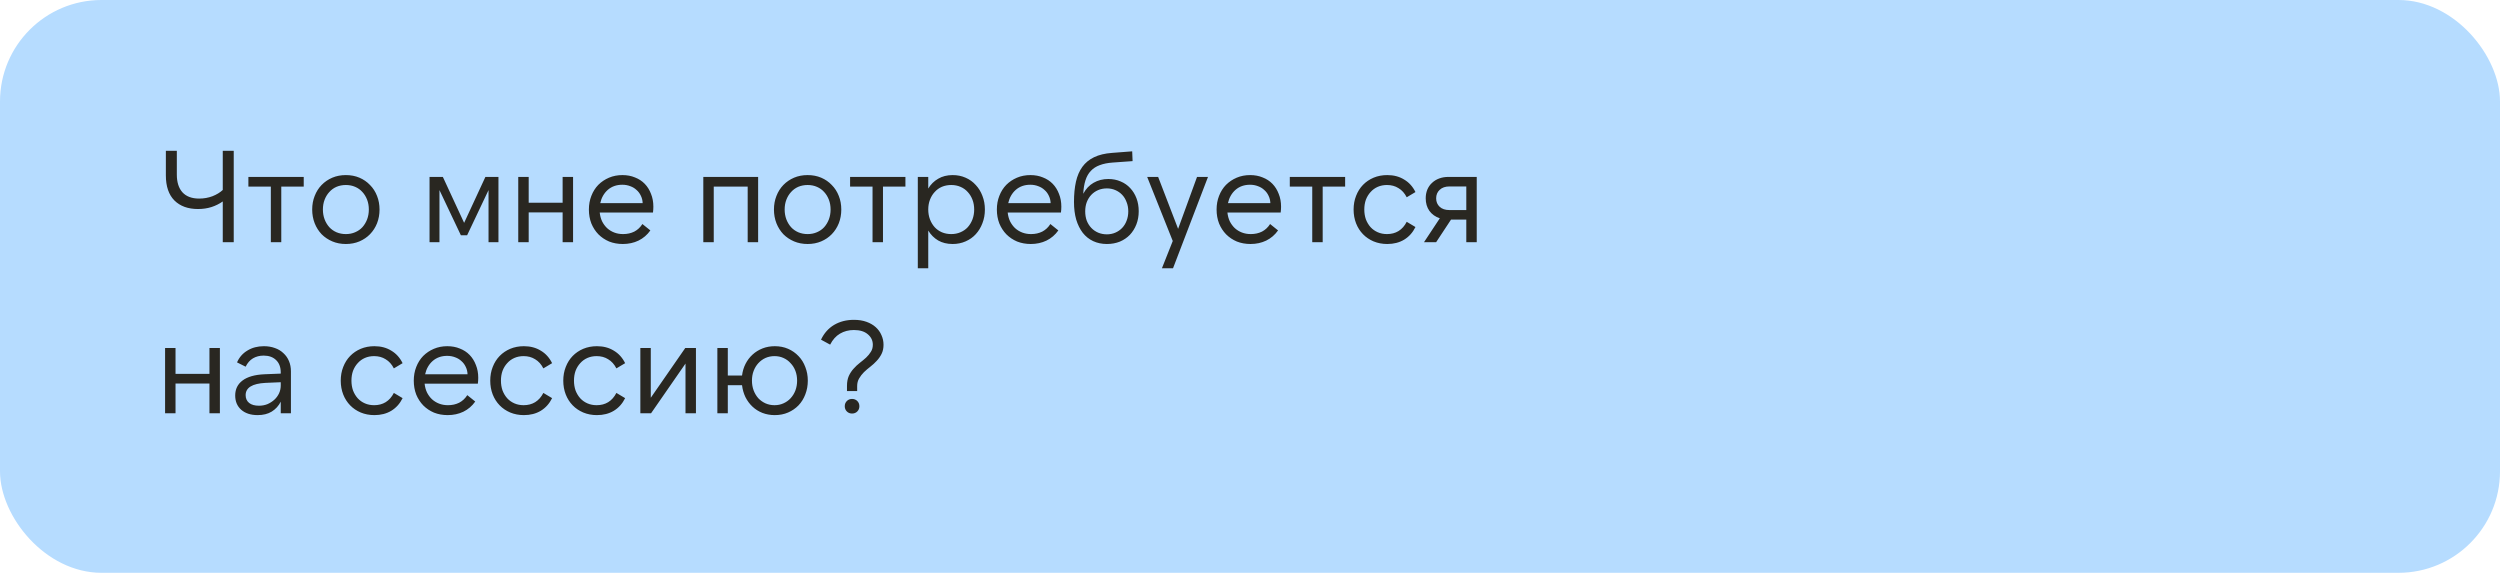
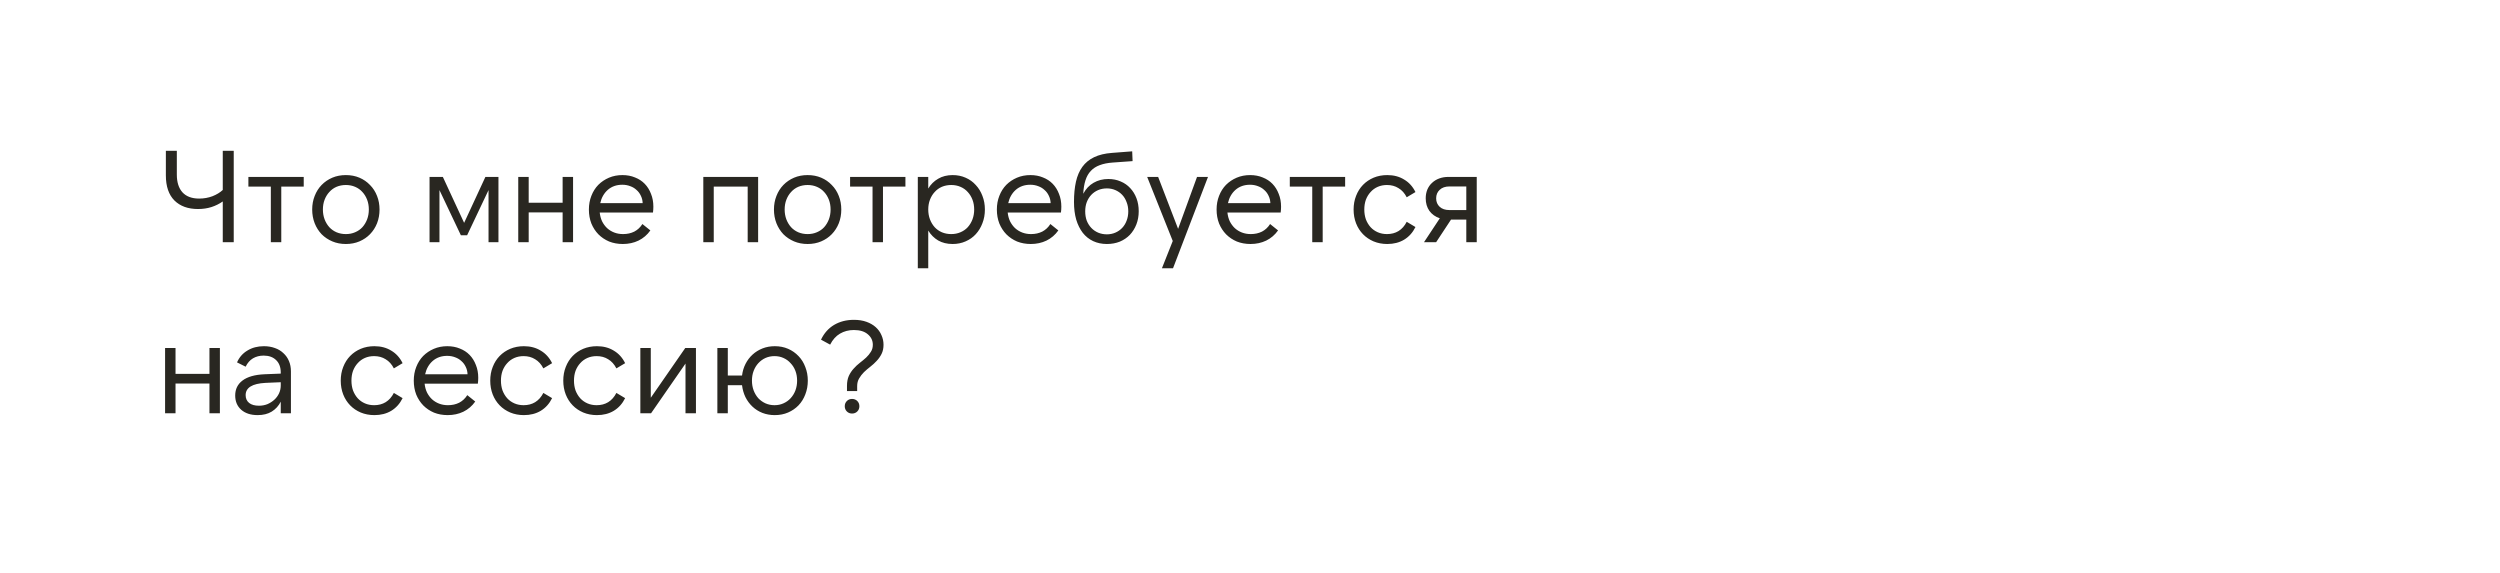
<svg xmlns="http://www.w3.org/2000/svg" width="1724" height="395" viewBox="0 0 1724 395" fill="none">
-   <rect width="1724" height="395" rx="70" fill="#B6DCFF" />
  <path d="M161.18 167H153.62V138.92C151.22 140.6 148.61 141.89 145.79 142.79C142.97 143.69 139.88 144.14 136.52 144.14C129.68 144.14 124.28 142.19 120.32 138.29C116.36 134.33 114.38 128.54 114.38 120.92V104H121.94V120.38C121.94 125.66 123.23 129.74 125.81 132.62C128.45 135.5 132.29 136.94 137.33 136.94C140.57 136.94 143.63 136.4 146.51 135.32C149.39 134.18 151.76 132.74 153.62 131V104H161.18V167ZM209.45 122V128.66H193.97V167H186.77V128.66H171.29V122H209.45ZM238.508 168.26C235.088 168.26 231.968 167.66 229.148 166.46C226.328 165.26 223.868 163.61 221.768 161.51C219.728 159.35 218.138 156.83 216.998 153.95C215.858 151.01 215.288 147.86 215.288 144.5C215.288 141.14 215.858 138.02 216.998 135.14C218.138 132.2 219.728 129.68 221.768 127.58C223.868 125.42 226.328 123.74 229.148 122.54C231.968 121.34 235.088 120.74 238.508 120.74C241.928 120.74 245.048 121.34 247.868 122.54C250.688 123.74 253.118 125.42 255.158 127.58C257.258 129.68 258.878 132.2 260.018 135.14C261.158 138.02 261.728 141.14 261.728 144.5C261.728 147.86 261.158 151.01 260.018 153.95C258.878 156.83 257.258 159.35 255.158 161.51C253.118 163.61 250.688 165.26 247.868 166.46C245.048 167.66 241.928 168.26 238.508 168.26ZM238.508 161.42C240.848 161.42 242.978 161 244.898 160.16C246.878 159.32 248.558 158.15 249.938 156.65C251.318 155.09 252.398 153.29 253.178 151.25C253.958 149.15 254.348 146.9 254.348 144.5C254.348 142.04 253.958 139.79 253.178 137.75C252.398 135.71 251.318 133.94 249.938 132.44C248.558 130.88 246.878 129.68 244.898 128.84C242.978 128 240.848 127.58 238.508 127.58C236.168 127.58 234.008 128 232.028 128.84C230.108 129.68 228.458 130.88 227.078 132.44C225.698 133.94 224.618 135.71 223.838 137.75C223.058 139.79 222.668 142.04 222.668 144.5C222.668 146.9 223.058 149.15 223.838 151.25C224.618 153.29 225.698 155.09 227.078 156.65C228.458 158.15 230.108 159.32 232.028 160.16C234.008 161 236.168 161.42 238.508 161.42ZM320.063 153.68L334.733 122H343.733V167H336.893V131.09L322.133 162.23H317.813L303.053 131.09V167H296.213V122H305.393L320.063 153.68ZM395.185 122V167H387.985V146.48H364.585V167H357.385V122H364.585V139.82H387.985V122H395.185ZM413.929 140.09H443.179C443.119 138.23 442.699 136.52 441.919 134.96C441.199 133.4 440.209 132.08 438.949 131C437.749 129.86 436.309 128.99 434.629 128.39C432.949 127.73 431.119 127.4 429.139 127.4C425.179 127.4 421.849 128.57 419.149 130.91C416.509 133.25 414.769 136.31 413.929 140.09ZM429.499 168.26C426.079 168.26 422.929 167.69 420.049 166.55C417.229 165.35 414.769 163.7 412.669 161.6C410.629 159.5 409.009 157.01 407.809 154.13C406.669 151.19 406.099 147.98 406.099 144.5C406.099 141.08 406.669 137.93 407.809 135.05C408.949 132.11 410.539 129.59 412.579 127.49C414.679 125.39 417.139 123.74 419.959 122.54C422.779 121.34 425.869 120.74 429.229 120.74C432.409 120.74 435.289 121.28 437.869 122.36C440.509 123.38 442.759 124.85 444.619 126.77C446.479 128.69 447.919 131 448.939 133.7C450.019 136.34 450.559 139.28 450.559 142.52C450.559 143.84 450.469 145.19 450.289 146.57H413.569C413.809 148.79 414.349 150.8 415.189 152.6C416.089 154.4 417.229 155.96 418.609 157.28C420.049 158.6 421.699 159.62 423.559 160.34C425.419 161.06 427.459 161.42 429.679 161.42C432.559 161.42 435.139 160.85 437.419 159.71C439.699 158.51 441.559 156.77 442.999 154.49L448.489 158.9C446.329 161.96 443.599 164.3 440.299 165.92C437.059 167.48 433.459 168.26 429.499 168.26ZM485.002 122H522.802V167H515.602V128.66H492.202V167H485.002V122ZM556.936 168.26C553.516 168.26 550.396 167.66 547.576 166.46C544.756 165.26 542.296 163.61 540.196 161.51C538.156 159.35 536.566 156.83 535.426 153.95C534.286 151.01 533.716 147.86 533.716 144.5C533.716 141.14 534.286 138.02 535.426 135.14C536.566 132.2 538.156 129.68 540.196 127.58C542.296 125.42 544.756 123.74 547.576 122.54C550.396 121.34 553.516 120.74 556.936 120.74C560.356 120.74 563.476 121.34 566.296 122.54C569.116 123.74 571.546 125.42 573.586 127.58C575.686 129.68 577.306 132.2 578.446 135.14C579.586 138.02 580.156 141.14 580.156 144.5C580.156 147.86 579.586 151.01 578.446 153.95C577.306 156.83 575.686 159.35 573.586 161.51C571.546 163.61 569.116 165.26 566.296 166.46C563.476 167.66 560.356 168.26 556.936 168.26ZM556.936 161.42C559.276 161.42 561.406 161 563.326 160.16C565.306 159.32 566.986 158.15 568.366 156.65C569.746 155.09 570.826 153.29 571.606 151.25C572.386 149.15 572.776 146.9 572.776 144.5C572.776 142.04 572.386 139.79 571.606 137.75C570.826 135.71 569.746 133.94 568.366 132.44C566.986 130.88 565.306 129.68 563.326 128.84C561.406 128 559.276 127.58 556.936 127.58C554.596 127.58 552.436 128 550.456 128.84C548.536 129.68 546.886 130.88 545.506 132.44C544.126 133.94 543.046 135.71 542.266 137.75C541.486 139.79 541.096 142.04 541.096 144.5C541.096 146.9 541.486 149.15 542.266 151.25C543.046 153.29 544.126 155.09 545.506 156.65C546.886 158.15 548.536 159.32 550.456 160.16C552.436 161 554.596 161.42 556.936 161.42ZM624.382 122V128.66H608.902V167H601.702V128.66H586.222V122H624.382ZM655.96 161.42C658.3 161.42 660.43 161 662.35 160.16C664.33 159.32 666.01 158.15 667.39 156.65C668.77 155.09 669.85 153.29 670.63 151.25C671.41 149.15 671.8 146.9 671.8 144.5C671.8 142.04 671.41 139.79 670.63 137.75C669.85 135.71 668.77 133.94 667.39 132.44C666.01 130.88 664.33 129.68 662.35 128.84C660.43 128 658.3 127.58 655.96 127.58C653.62 127.58 651.46 128 649.48 128.84C647.56 129.68 645.91 130.88 644.53 132.44C643.15 133.94 642.07 135.71 641.29 137.75C640.51 139.79 640.12 142.04 640.12 144.5C640.12 146.9 640.51 149.15 641.29 151.25C642.07 153.29 643.15 155.09 644.53 156.65C645.91 158.15 647.56 159.32 649.48 160.16C651.46 161 653.62 161.42 655.96 161.42ZM656.95 168.26C653.11 168.26 649.78 167.45 646.96 165.83C644.14 164.15 641.86 161.87 640.12 158.99V185H632.92V122H640.12V130.01C641.86 127.13 644.14 124.88 646.96 123.26C649.78 121.58 653.11 120.74 656.95 120.74C660.19 120.74 663.16 121.34 665.86 122.54C668.62 123.74 670.96 125.42 672.88 127.58C674.86 129.68 676.39 132.17 677.47 135.05C678.61 137.93 679.18 141.08 679.18 144.5C679.18 147.92 678.61 151.07 677.47 153.95C676.39 156.83 674.86 159.35 672.88 161.51C670.96 163.61 668.62 165.26 665.86 166.46C663.16 167.66 660.19 168.26 656.95 168.26ZM695.267 140.09H724.517C724.457 138.23 724.037 136.52 723.257 134.96C722.537 133.4 721.547 132.08 720.287 131C719.087 129.86 717.647 128.99 715.967 128.39C714.287 127.73 712.457 127.4 710.477 127.4C706.517 127.4 703.187 128.57 700.487 130.91C697.847 133.25 696.107 136.31 695.267 140.09ZM710.837 168.26C707.417 168.26 704.267 167.69 701.387 166.55C698.567 165.35 696.107 163.7 694.007 161.6C691.967 159.5 690.347 157.01 689.147 154.13C688.007 151.19 687.437 147.98 687.437 144.5C687.437 141.08 688.007 137.93 689.147 135.05C690.287 132.11 691.877 129.59 693.917 127.49C696.017 125.39 698.477 123.74 701.297 122.54C704.117 121.34 707.207 120.74 710.567 120.74C713.747 120.74 716.627 121.28 719.207 122.36C721.847 123.38 724.097 124.85 725.957 126.77C727.817 128.69 729.257 131 730.277 133.7C731.357 136.34 731.897 139.28 731.897 142.52C731.897 143.84 731.807 145.19 731.627 146.57H694.907C695.147 148.79 695.687 150.8 696.527 152.6C697.427 154.4 698.567 155.96 699.947 157.28C701.387 158.6 703.037 159.62 704.897 160.34C706.757 161.06 708.797 161.42 711.017 161.42C713.897 161.42 716.477 160.85 718.757 159.71C721.037 158.51 722.897 156.77 724.337 154.49L729.827 158.9C727.667 161.96 724.937 164.3 721.637 165.92C718.397 167.48 714.797 168.26 710.837 168.26ZM763.301 161.6C765.401 161.6 767.351 161.21 769.151 160.43C770.951 159.65 772.511 158.57 773.831 157.19C775.151 155.81 776.171 154.16 776.891 152.24C777.671 150.26 778.061 148.1 778.061 145.76C778.061 143.42 777.671 141.29 776.891 139.37C776.171 137.39 775.151 135.71 773.831 134.33C772.511 132.95 770.951 131.87 769.151 131.09C767.351 130.31 765.401 129.92 763.301 129.92C761.141 129.92 759.131 130.31 757.271 131.09C755.471 131.87 753.911 132.95 752.591 134.33C751.271 135.71 750.221 137.39 749.441 139.37C748.721 141.29 748.361 143.42 748.361 145.76C748.361 148.1 748.721 150.26 749.441 152.24C750.221 154.16 751.271 155.81 752.591 157.19C753.911 158.57 755.471 159.65 757.271 160.43C759.131 161.21 761.141 161.6 763.301 161.6ZM763.301 168.26C759.821 168.26 756.671 167.6 753.851 166.28C751.031 164.96 748.631 163.04 746.651 160.52C744.731 158 743.231 154.97 742.151 151.43C741.131 147.83 740.621 143.78 740.621 139.28C740.621 134 741.071 129.35 741.971 125.33C742.871 121.31 744.341 117.89 746.381 115.07C748.421 112.25 751.121 110.03 754.481 108.41C757.841 106.79 761.951 105.8 766.811 105.44L780.761 104.36L781.031 111.11L767.261 112.1C763.841 112.34 760.871 112.94 758.351 113.9C755.891 114.8 753.851 116.12 752.231 117.86C750.611 119.54 749.381 121.7 748.541 124.34C747.701 126.92 747.191 130.01 747.011 133.61C748.811 130.25 751.181 127.73 754.121 126.05C757.121 124.31 760.511 123.44 764.291 123.44C767.411 123.44 770.261 124.01 772.841 125.15C775.421 126.23 777.611 127.76 779.411 129.74C781.271 131.72 782.711 134.06 783.731 136.76C784.751 139.46 785.261 142.43 785.261 145.67C785.261 148.97 784.721 152 783.641 154.76C782.561 157.52 781.061 159.92 779.141 161.96C777.221 163.94 774.911 165.5 772.211 166.64C769.511 167.72 766.541 168.26 763.301 168.26ZM808.733 166.19L791.093 122H798.653L812.423 157.82L825.473 122H833.033L808.913 185H801.263L808.733 166.19ZM846.79 140.09H876.04C875.98 138.23 875.56 136.52 874.78 134.96C874.06 133.4 873.07 132.08 871.81 131C870.61 129.86 869.17 128.99 867.49 128.39C865.81 127.73 863.98 127.4 862 127.4C858.04 127.4 854.71 128.57 852.01 130.91C849.37 133.25 847.63 136.31 846.79 140.09ZM862.36 168.26C858.94 168.26 855.79 167.69 852.91 166.55C850.09 165.35 847.63 163.7 845.53 161.6C843.49 159.5 841.87 157.01 840.67 154.13C839.53 151.19 838.96 147.98 838.96 144.5C838.96 141.08 839.53 137.93 840.67 135.05C841.81 132.11 843.4 129.59 845.44 127.49C847.54 125.39 850 123.74 852.82 122.54C855.64 121.34 858.73 120.74 862.09 120.74C865.27 120.74 868.15 121.28 870.73 122.36C873.37 123.38 875.62 124.85 877.48 126.77C879.34 128.69 880.78 131 881.8 133.7C882.88 136.34 883.42 139.28 883.42 142.52C883.42 143.84 883.33 145.19 883.15 146.57H846.43C846.67 148.79 847.21 150.8 848.05 152.6C848.95 154.4 850.09 155.96 851.47 157.28C852.91 158.6 854.56 159.62 856.42 160.34C858.28 161.06 860.32 161.42 862.54 161.42C865.42 161.42 868 160.85 870.28 159.71C872.56 158.51 874.42 156.77 875.86 154.49L881.35 158.9C879.19 161.96 876.46 164.3 873.16 165.92C869.92 167.48 866.32 168.26 862.36 168.26ZM927.605 122V128.66H912.125V167H904.925V128.66H889.445V122H927.605ZM956.663 168.26C953.243 168.26 950.093 167.66 947.213 166.46C944.393 165.26 941.963 163.61 939.923 161.51C937.883 159.41 936.293 156.92 935.153 154.04C934.013 151.1 933.443 147.92 933.443 144.5C933.443 141.08 934.013 137.93 935.153 135.05C936.293 132.11 937.883 129.59 939.923 127.49C941.963 125.39 944.393 123.74 947.213 122.54C950.093 121.34 953.243 120.74 956.663 120.74C961.103 120.74 964.973 121.76 968.273 123.8C971.633 125.78 974.243 128.66 976.103 132.44L970.073 136.04C968.633 133.22 966.743 131.12 964.403 129.74C962.123 128.3 959.483 127.58 956.483 127.58C954.143 127.58 952.013 128 950.093 128.84C948.173 129.68 946.523 130.88 945.143 132.44C943.763 133.94 942.683 135.71 941.903 137.75C941.183 139.79 940.823 142.04 940.823 144.5C940.823 146.9 941.183 149.15 941.903 151.25C942.683 153.29 943.763 155.09 945.143 156.65C946.523 158.15 948.173 159.32 950.093 160.16C952.013 161 954.143 161.42 956.483 161.42C959.483 161.42 962.123 160.73 964.403 159.35C966.743 157.91 968.633 155.78 970.073 152.96L976.103 156.56C974.243 160.34 971.633 163.25 968.273 165.29C964.973 167.27 961.103 168.26 956.663 168.26ZM1011.16 128.57H999.554C996.674 128.57 994.424 129.35 992.804 130.91C991.184 132.41 990.374 134.36 990.374 136.76C990.374 139.16 991.184 141.11 992.804 142.61C994.424 144.11 996.674 144.86 999.554 144.86H1011.16V128.57ZM998.834 122H1018.36V167H1011.16V151.43H1000.63L990.374 167H982.004L992.894 150.53C989.834 149.51 987.434 147.8 985.694 145.4C984.014 143 983.174 140.12 983.174 136.76C983.174 134.6 983.534 132.62 984.254 130.82C985.034 128.96 986.114 127.4 987.494 126.14C988.874 124.82 990.524 123.8 992.444 123.08C994.364 122.36 996.494 122 998.834 122ZM151.64 240V285H144.44V264.48H121.04V285H113.84V240H121.04V257.82H144.44V240H151.64ZM193.604 263.58L183.074 264.03C173.954 264.51 169.394 267.33 169.394 272.49C169.394 274.77 170.204 276.57 171.824 277.89C173.444 279.15 175.694 279.78 178.574 279.78C180.674 279.78 182.624 279.42 184.424 278.7C186.224 277.92 187.814 276.9 189.194 275.64C190.574 274.38 191.654 272.91 192.434 271.23C193.214 269.55 193.604 267.75 193.604 265.83V263.58ZM193.604 285V276.99C192.164 279.87 190.094 282.15 187.394 283.83C184.754 285.45 181.514 286.26 177.674 286.26C172.934 286.26 169.154 285.03 166.334 282.57C163.574 280.11 162.194 276.84 162.194 272.76C162.194 268.38 163.874 264.93 167.234 262.41C170.654 259.83 175.694 258.39 182.354 258.09L193.604 257.64V256.92C193.604 253.26 192.554 250.41 190.454 248.37C188.354 246.27 185.474 245.22 181.814 245.22C179.054 245.22 176.594 245.85 174.434 247.11C172.334 248.37 170.654 250.29 169.394 252.87L163.454 249.9C165.014 246.36 167.414 243.63 170.654 241.71C173.894 239.73 177.674 238.74 181.994 238.74C184.754 238.74 187.274 239.16 189.554 240C191.834 240.78 193.784 241.95 195.404 243.51C197.084 245.01 198.374 246.84 199.274 249C200.174 251.1 200.624 253.47 200.624 256.11V285H193.604ZM258.196 286.26C254.776 286.26 251.626 285.66 248.746 284.46C245.926 283.26 243.496 281.61 241.456 279.51C239.416 277.41 237.826 274.92 236.686 272.04C235.546 269.1 234.976 265.92 234.976 262.5C234.976 259.08 235.546 255.93 236.686 253.05C237.826 250.11 239.416 247.59 241.456 245.49C243.496 243.39 245.926 241.74 248.746 240.54C251.626 239.34 254.776 238.74 258.196 238.74C262.636 238.74 266.506 239.76 269.806 241.8C273.166 243.78 275.776 246.66 277.636 250.44L271.606 254.04C270.166 251.22 268.276 249.12 265.936 247.74C263.656 246.3 261.016 245.58 258.016 245.58C255.676 245.58 253.546 246 251.626 246.84C249.706 247.68 248.056 248.88 246.676 250.44C245.296 251.94 244.216 253.71 243.436 255.75C242.716 257.79 242.356 260.04 242.356 262.5C242.356 264.9 242.716 267.15 243.436 269.25C244.216 271.29 245.296 273.09 246.676 274.65C248.056 276.15 249.706 277.32 251.626 278.16C253.546 279 255.676 279.42 258.016 279.42C261.016 279.42 263.656 278.73 265.936 277.35C268.276 275.91 270.166 273.78 271.606 270.96L277.636 274.56C275.776 278.34 273.166 281.25 269.806 283.29C266.506 285.27 262.636 286.26 258.196 286.26ZM293.167 258.09H322.417C322.357 256.23 321.937 254.52 321.157 252.96C320.437 251.4 319.447 250.08 318.187 249C316.987 247.86 315.547 246.99 313.867 246.39C312.187 245.73 310.357 245.4 308.377 245.4C304.417 245.4 301.087 246.57 298.387 248.91C295.747 251.25 294.007 254.31 293.167 258.09ZM308.737 286.26C305.317 286.26 302.167 285.69 299.287 284.55C296.467 283.35 294.007 281.7 291.907 279.6C289.867 277.5 288.247 275.01 287.047 272.13C285.907 269.19 285.337 265.98 285.337 262.5C285.337 259.08 285.907 255.93 287.047 253.05C288.187 250.11 289.777 247.59 291.817 245.49C293.917 243.39 296.377 241.74 299.197 240.54C302.017 239.34 305.107 238.74 308.467 238.74C311.647 238.74 314.527 239.28 317.107 240.36C319.747 241.38 321.997 242.85 323.857 244.77C325.717 246.69 327.157 249 328.177 251.7C329.257 254.34 329.797 257.28 329.797 260.52C329.797 261.84 329.707 263.19 329.527 264.57H292.807C293.047 266.79 293.587 268.8 294.427 270.6C295.327 272.4 296.467 273.96 297.847 275.28C299.287 276.6 300.937 277.62 302.797 278.34C304.657 279.06 306.697 279.42 308.917 279.42C311.797 279.42 314.377 278.85 316.657 277.71C318.937 276.51 320.797 274.77 322.237 272.49L327.727 276.9C325.567 279.96 322.837 282.3 319.537 283.92C316.297 285.48 312.697 286.26 308.737 286.26ZM361.291 286.26C357.871 286.26 354.721 285.66 351.841 284.46C349.021 283.26 346.591 281.61 344.551 279.51C342.511 277.41 340.921 274.92 339.781 272.04C338.641 269.1 338.071 265.92 338.071 262.5C338.071 259.08 338.641 255.93 339.781 253.05C340.921 250.11 342.511 247.59 344.551 245.49C346.591 243.39 349.021 241.74 351.841 240.54C354.721 239.34 357.871 238.74 361.291 238.74C365.731 238.74 369.601 239.76 372.901 241.8C376.261 243.78 378.871 246.66 380.731 250.44L374.701 254.04C373.261 251.22 371.371 249.12 369.031 247.74C366.751 246.3 364.111 245.58 361.111 245.58C358.771 245.58 356.641 246 354.721 246.84C352.801 247.68 351.151 248.88 349.771 250.44C348.391 251.94 347.311 253.71 346.531 255.75C345.811 257.79 345.451 260.04 345.451 262.5C345.451 264.9 345.811 267.15 346.531 269.25C347.311 271.29 348.391 273.09 349.771 274.65C351.151 276.15 352.801 277.32 354.721 278.16C356.641 279 358.771 279.42 361.111 279.42C364.111 279.42 366.751 278.73 369.031 277.35C371.371 275.91 373.261 273.78 374.701 270.96L380.731 274.56C378.871 278.34 376.261 281.25 372.901 283.29C369.601 285.27 365.731 286.26 361.291 286.26ZM411.653 286.26C408.233 286.26 405.083 285.66 402.203 284.46C399.383 283.26 396.953 281.61 394.913 279.51C392.873 277.41 391.283 274.92 390.143 272.04C389.003 269.1 388.433 265.92 388.433 262.5C388.433 259.08 389.003 255.93 390.143 253.05C391.283 250.11 392.873 247.59 394.913 245.49C396.953 243.39 399.383 241.74 402.203 240.54C405.083 239.34 408.233 238.74 411.653 238.74C416.093 238.74 419.963 239.76 423.263 241.8C426.623 243.78 429.233 246.66 431.093 250.44L425.063 254.04C423.623 251.22 421.733 249.12 419.393 247.74C417.113 246.3 414.473 245.58 411.473 245.58C409.133 245.58 407.003 246 405.083 246.84C403.163 247.68 401.513 248.88 400.133 250.44C398.753 251.94 397.673 253.71 396.893 255.75C396.173 257.79 395.813 260.04 395.813 262.5C395.813 264.9 396.173 267.15 396.893 269.25C397.673 271.29 398.753 273.09 400.133 274.65C401.513 276.15 403.163 277.32 405.083 278.16C407.003 279 409.133 279.42 411.473 279.42C414.473 279.42 417.113 278.73 419.393 277.35C421.733 275.91 423.623 273.78 425.063 270.96L431.093 274.56C429.233 278.34 426.623 281.25 423.263 283.29C419.963 285.27 416.093 286.26 411.653 286.26ZM448.784 240V274.29L472.544 240H479.924V285H472.724V250.71L448.964 285H441.584V240H448.784ZM534.115 279.42C536.335 279.42 538.375 279 540.235 278.16C542.155 277.32 543.805 276.15 545.185 274.65C546.625 273.09 547.735 271.29 548.515 269.25C549.295 267.15 549.685 264.9 549.685 262.5C549.685 260.04 549.295 257.79 548.515 255.75C547.735 253.71 546.625 251.94 545.185 250.44C543.805 248.88 542.155 247.68 540.235 246.84C538.375 246 536.335 245.58 534.115 245.58C531.895 245.58 529.825 246 527.905 246.84C526.045 247.68 524.395 248.88 522.955 250.44C521.575 251.94 520.495 253.71 519.715 255.75C518.935 257.79 518.545 260.04 518.545 262.5C518.545 264.9 518.935 267.15 519.715 269.25C520.495 271.29 521.575 273.09 522.955 274.65C524.395 276.15 526.045 277.32 527.905 278.16C529.825 279 531.895 279.42 534.115 279.42ZM534.295 286.26C531.235 286.26 528.385 285.75 525.745 284.73C523.165 283.71 520.885 282.27 518.905 280.41C516.925 278.55 515.305 276.36 514.045 273.84C512.845 271.32 512.065 268.59 511.705 265.65H501.895V285H494.695V240H501.895V258.99H511.705C512.065 256.05 512.875 253.35 514.135 250.89C515.395 248.43 517.015 246.3 518.995 244.5C520.975 242.7 523.255 241.29 525.835 240.27C528.415 239.25 531.235 238.74 534.295 238.74C537.655 238.74 540.715 239.34 543.475 240.54C546.235 241.74 548.635 243.42 550.675 245.58C552.715 247.68 554.275 250.2 555.355 253.14C556.495 256.02 557.065 259.14 557.065 262.5C557.065 265.86 556.495 269.01 555.355 271.95C554.275 274.83 552.715 277.35 550.675 279.51C548.635 281.61 546.235 283.26 543.475 284.46C540.715 285.66 537.655 286.26 534.295 286.26ZM582.549 280.14C582.549 278.7 583.029 277.5 583.989 276.54C584.949 275.58 586.149 275.1 587.589 275.1C589.029 275.1 590.229 275.58 591.189 276.54C592.149 277.5 592.629 278.7 592.629 280.14C592.629 281.58 592.149 282.78 591.189 283.74C590.229 284.7 589.029 285.18 587.589 285.18C586.149 285.18 584.949 284.7 583.989 283.74C583.029 282.78 582.549 281.58 582.549 280.14ZM584.079 266.1C584.079 263.46 584.499 261.18 585.339 259.26C586.239 257.34 587.349 255.66 588.669 254.22C589.989 252.72 591.429 251.37 592.989 250.17C594.549 248.97 595.989 247.77 597.309 246.57C598.629 245.31 599.709 243.99 600.549 242.61C601.449 241.23 601.899 239.61 601.899 237.75C601.899 234.87 600.759 232.47 598.479 230.55C596.199 228.57 592.989 227.58 588.849 227.58C585.249 227.58 582.039 228.42 579.219 230.1C576.459 231.72 574.209 234.24 572.469 237.66L566.169 234.24C568.269 229.8 571.269 226.41 575.169 224.07C579.129 221.73 583.689 220.56 588.849 220.56C592.089 220.56 594.969 221.01 597.489 221.91C600.009 222.81 602.139 224.04 603.879 225.6C605.619 227.16 606.939 228.99 607.839 231.09C608.799 233.19 609.279 235.41 609.279 237.75C609.279 240.15 608.829 242.25 607.929 244.05C607.029 245.85 605.889 247.47 604.509 248.91C603.189 250.35 601.749 251.67 600.189 252.87C598.629 254.07 597.159 255.33 595.779 256.65C594.459 257.97 593.349 259.41 592.449 260.97C591.549 262.47 591.099 264.24 591.099 266.28V269.7H584.079V266.1Z" fill="#292721" />
</svg>